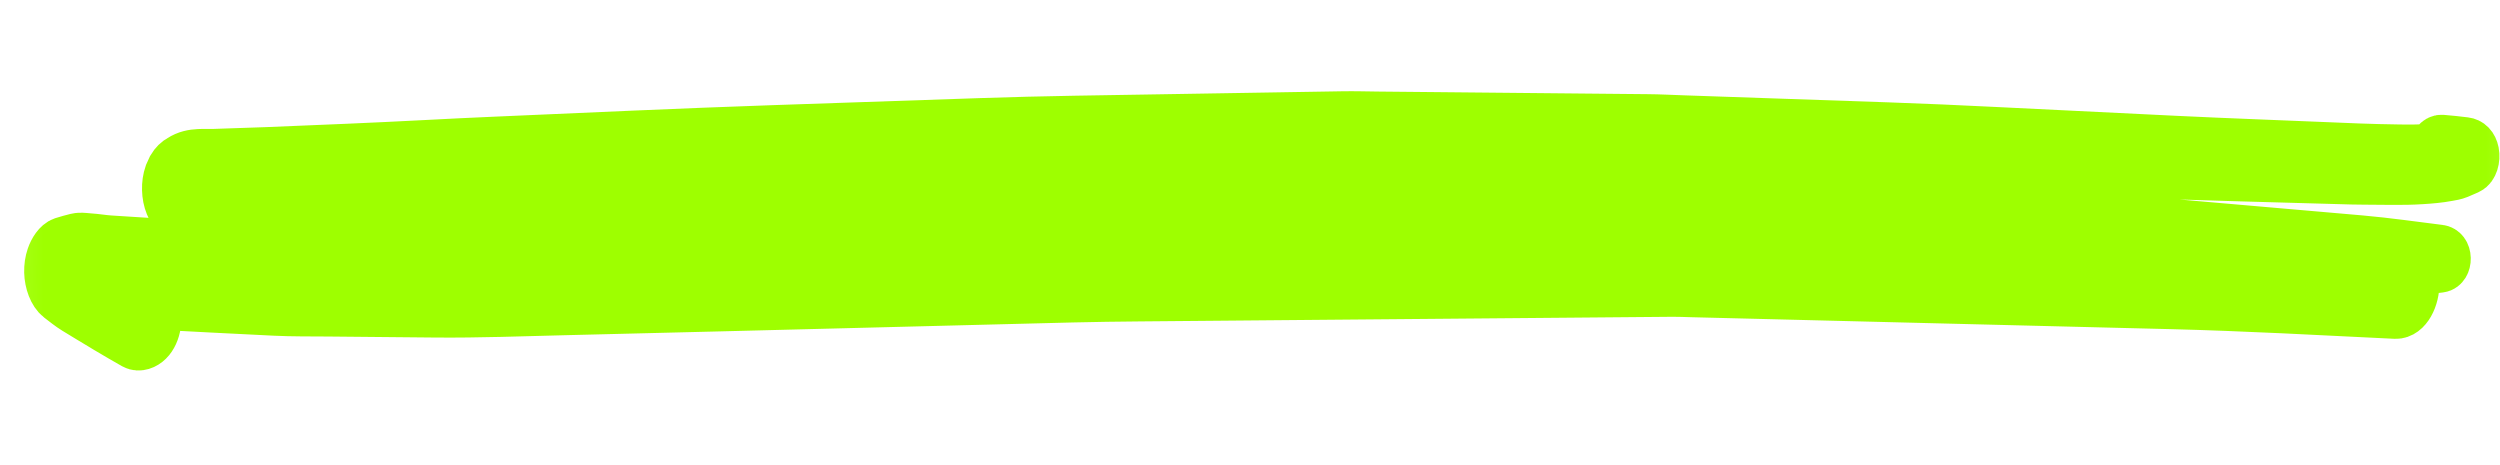
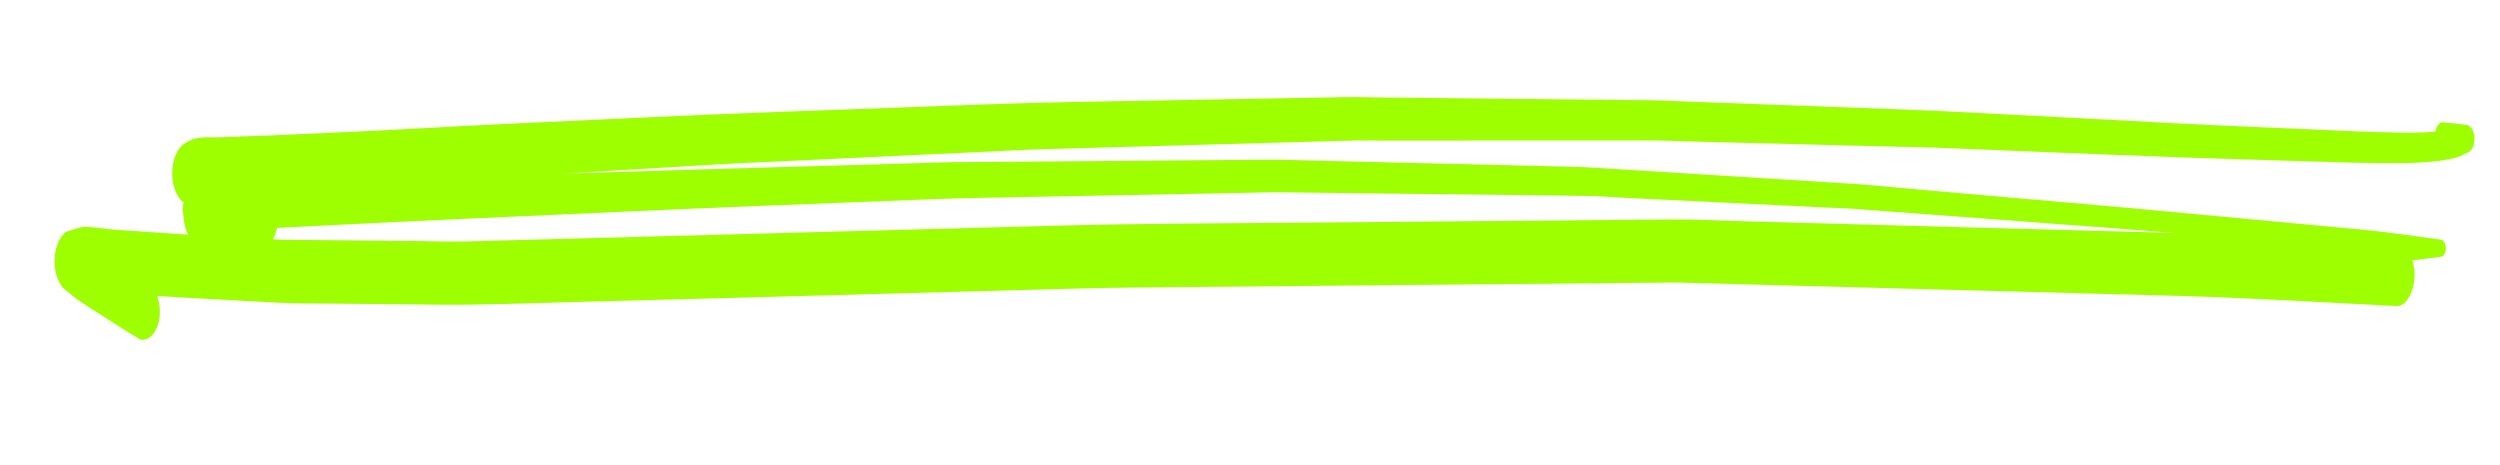
<svg xmlns="http://www.w3.org/2000/svg" width="86" height="16" viewBox="0 0 86 16" fill="none">
  <path d="M10.687 7.781C10.301 7.801 9.915 7.821 9.53 7.842C9.498 7.988 9.449 8.121 9.383 8.23C9.533 8.239 9.682 8.248 9.832 8.249C10.113 8.251 10.395 8.254 10.676 8.257C11.905 8.269 13.135 8.281 14.364 8.292C14.927 8.298 15.49 8.32 16.052 8.305C16.93 8.281 17.809 8.257 18.688 8.235C20.695 8.181 22.703 8.126 24.711 8.074C28.608 7.972 32.506 7.866 36.404 7.762C39.194 7.688 41.986 7.685 44.778 7.66C48.984 7.623 53.19 7.587 57.396 7.55C58.239 7.542 59.084 7.587 59.927 7.61C62.316 7.675 64.706 7.739 67.095 7.805C69.441 7.868 71.786 7.932 74.132 7.995C74.35 8.001 74.567 8.007 74.784 8.013C74.151 7.962 73.518 7.911 72.885 7.864C70.674 7.699 68.464 7.533 66.254 7.368C65.482 7.31 64.71 7.252 63.938 7.195C63.54 7.165 63.141 7.155 62.743 7.135C60.446 7.024 58.149 6.913 55.852 6.802C55.403 6.78 54.953 6.743 54.504 6.738C53.858 6.73 53.211 6.723 52.565 6.715C50.198 6.688 47.832 6.659 45.465 6.632C44.945 6.625 44.424 6.619 43.904 6.613C43.767 6.611 43.63 6.618 43.492 6.62C43.127 6.628 42.762 6.635 42.397 6.642C40.027 6.687 37.657 6.731 35.288 6.777C34.196 6.798 33.104 6.812 32.013 6.855C28.491 6.995 24.97 7.121 21.449 7.282C17.861 7.446 14.274 7.595 10.687 7.781ZM83.334 5.585C82.674 5.632 82.013 5.602 81.353 5.603C81.085 5.603 80.816 5.592 80.547 5.584C79.363 5.548 78.179 5.513 76.995 5.477C75.579 5.435 74.163 5.384 72.746 5.327C70.723 5.246 68.7 5.165 66.678 5.083C66.214 5.065 65.751 5.06 65.287 5.048C64.109 5.017 62.931 4.988 61.752 4.958C60.574 4.928 59.396 4.898 58.218 4.868C57.757 4.856 57.294 4.834 56.834 4.833C54.955 4.833 53.076 4.836 51.197 4.835C50.042 4.837 48.886 4.837 47.731 4.837C47.279 4.838 46.825 4.826 46.373 4.839C44.558 4.892 42.744 4.941 40.928 4.991C39.137 5.042 37.346 5.093 35.555 5.143C35.082 5.156 34.609 5.187 34.137 5.209C32.968 5.264 31.799 5.318 30.631 5.373C28.813 5.458 26.996 5.546 25.178 5.628C24.584 5.654 23.989 5.698 23.395 5.733C22.152 5.806 20.908 5.88 19.663 5.953C19.56 5.96 19.458 5.966 19.355 5.973C22.157 5.887 24.959 5.801 27.762 5.722C28.932 5.689 30.102 5.655 31.273 5.622C31.777 5.608 32.283 5.584 32.788 5.579C34.482 5.563 36.176 5.553 37.869 5.54C39.828 5.524 41.785 5.509 43.743 5.493C44.072 5.491 44.402 5.504 44.73 5.513C45.774 5.538 46.817 5.563 47.861 5.588C49.977 5.638 52.093 5.69 54.21 5.74C54.523 5.748 54.837 5.768 55.15 5.788C56.184 5.852 57.219 5.916 58.254 5.981C60.107 6.097 61.961 6.211 63.813 6.328C64.324 6.361 64.835 6.417 65.346 6.462C66.534 6.567 67.721 6.671 68.909 6.775C70.418 6.907 71.927 7.032 73.436 7.172C75.537 7.367 77.637 7.562 79.737 7.758C80.241 7.805 80.745 7.851 81.249 7.898C82.151 7.982 83.053 8.125 83.955 8.243C84.05 8.255 84.134 8.354 84.138 8.528C84.141 8.695 84.065 8.82 83.969 8.832C83.642 8.874 83.314 8.916 82.987 8.956C83.03 9.097 83.058 9.252 83.061 9.412C83.075 9.974 82.795 10.545 82.444 10.528C79.871 10.396 77.298 10.241 74.725 10.172C72.491 10.113 70.256 10.053 68.022 9.994C65.552 9.929 63.082 9.863 60.612 9.797C59.834 9.776 59.057 9.756 58.279 9.735C58.055 9.729 57.83 9.717 57.606 9.719C53.63 9.753 49.654 9.793 45.679 9.829C43.554 9.849 41.429 9.869 39.305 9.888C38.537 9.895 37.77 9.907 37.002 9.927C32.938 10.037 28.873 10.148 24.808 10.257C23.067 10.303 21.325 10.348 19.583 10.394C18.096 10.433 16.609 10.495 15.122 10.481C13.893 10.468 12.664 10.456 11.434 10.444C10.821 10.438 10.207 10.445 9.593 10.413C8.197 10.34 6.8 10.266 5.403 10.183C5.404 10.186 5.405 10.189 5.407 10.192C5.49 10.413 5.518 10.685 5.483 10.939C5.449 11.184 5.357 11.4 5.23 11.534C5.111 11.66 4.925 11.74 4.786 11.656C4.477 11.469 4.169 11.278 3.864 11.083C3.87 11.087 3.876 11.091 3.882 11.095C3.86 11.08 3.837 11.066 3.814 11.052C3.788 11.035 3.762 11.018 3.736 11.001C3.745 11.007 3.755 11.013 3.764 11.019C3.601 10.914 3.438 10.809 3.274 10.704C3.104 10.595 2.932 10.486 2.762 10.371C2.576 10.248 2.398 10.095 2.219 9.947C2.016 9.78 1.885 9.398 1.876 9.028C1.872 8.831 1.897 8.648 1.952 8.475C2.024 8.248 2.17 8.011 2.326 7.956C2.481 7.903 2.635 7.859 2.791 7.817C2.825 7.809 2.86 7.804 2.895 7.802C3.001 7.796 3.112 7.815 3.213 7.822C3.45 7.837 3.687 7.884 3.924 7.9C4.118 7.913 4.311 7.927 4.504 7.939C5.026 7.975 5.546 8.011 6.067 8.046C6.202 8.055 6.337 8.061 6.471 8.069C6.421 7.978 6.383 7.874 6.36 7.754C6.333 7.66 6.317 7.56 6.311 7.456C6.304 7.383 6.296 7.309 6.288 7.235C6.286 7.139 6.294 7.047 6.311 6.958C6.297 6.948 6.283 6.939 6.269 6.93C6.169 6.838 6.088 6.711 6.026 6.549C5.963 6.382 5.929 6.199 5.924 6.001C5.92 5.803 5.945 5.619 6 5.445C6.032 5.369 6.064 5.293 6.097 5.217C6.175 5.077 6.269 4.979 6.378 4.92C6.575 4.781 6.785 4.739 6.997 4.728C7.17 4.719 7.345 4.73 7.517 4.724C7.767 4.714 8.017 4.706 8.267 4.697C8.62 4.684 8.974 4.674 9.328 4.658C10.261 4.616 11.195 4.574 12.129 4.533C13.008 4.494 13.886 4.446 14.764 4.399C15.563 4.354 16.361 4.311 17.159 4.274C20.342 4.128 23.524 3.967 26.707 3.852C29.095 3.765 31.482 3.678 33.869 3.592C34.936 3.554 36.003 3.525 37.071 3.505C39.464 3.462 41.857 3.42 44.25 3.378C44.933 3.366 45.615 3.354 46.298 3.342C46.693 3.335 47.09 3.349 47.486 3.353C49.852 3.377 52.219 3.402 54.586 3.426C55.308 3.434 56.031 3.441 56.753 3.449C57.158 3.452 57.563 3.476 57.968 3.491C60.321 3.577 62.673 3.664 65.025 3.75C66.24 3.794 67.454 3.853 68.668 3.917C70.747 4.026 72.826 4.136 74.904 4.244C76.706 4.337 78.507 4.405 80.308 4.486C80.594 4.498 80.879 4.511 81.164 4.524C81.625 4.545 82.086 4.551 82.548 4.561C82.957 4.57 83.368 4.566 83.777 4.527C83.814 4.347 83.914 4.196 84.032 4.205C84.297 4.227 84.562 4.261 84.827 4.294C84.956 4.31 85.069 4.411 85.111 4.631C85.156 4.874 85.075 5.162 84.925 5.231C84.812 5.283 84.699 5.337 84.585 5.388C84.473 5.437 84.354 5.455 84.24 5.478C83.939 5.539 83.637 5.565 83.334 5.585Z" fill="#9EFF00" />
  <mask id="mask0_3655_204" style="mask-type:luminance" maskUnits="userSpaceOnUse" x="0" y="-1" width="87" height="18">
-     <path d="M86 0H1V15.866H86V0Z" fill="white" stroke="#9EFF00" stroke-width="1.783" />
-     <path d="M10.546 8.191C10.16 8.209 9.774 8.228 9.387 8.247C9.356 8.384 9.306 8.509 9.24 8.611C9.39 8.619 9.54 8.628 9.69 8.629C9.972 8.631 10.254 8.633 10.536 8.636C11.767 8.647 12.998 8.659 14.228 8.669C14.792 8.674 15.356 8.695 15.919 8.681C16.799 8.658 17.679 8.637 18.559 8.615C20.569 8.565 22.58 8.514 24.59 8.465C28.494 8.369 32.397 8.27 36.3 8.172C39.095 8.103 41.891 8.101 44.686 8.077C48.898 8.043 53.111 8.008 57.323 7.974C58.167 7.967 59.013 8.009 59.857 8.03C62.25 8.091 64.643 8.151 67.035 8.213C69.385 8.272 71.734 8.332 74.083 8.391C74.301 8.397 74.518 8.402 74.735 8.408C74.102 8.36 73.467 8.312 72.834 8.268C70.62 8.113 68.407 7.958 66.193 7.803C65.42 7.749 64.647 7.695 63.874 7.641C63.475 7.613 63.076 7.603 62.677 7.585C60.377 7.481 58.077 7.377 55.776 7.273C55.327 7.252 54.876 7.218 54.427 7.213C53.779 7.206 53.132 7.199 52.484 7.192C50.114 7.166 47.745 7.139 45.375 7.113C44.854 7.108 44.332 7.102 43.811 7.095C43.673 7.094 43.536 7.1 43.399 7.103C43.033 7.11 42.667 7.116 42.302 7.123C39.928 7.165 37.555 7.207 35.183 7.249C34.089 7.269 32.996 7.283 31.903 7.323C28.377 7.454 24.85 7.572 21.324 7.723C17.731 7.876 14.138 8.016 10.546 8.191ZM83.298 6.133C82.637 6.177 81.975 6.148 81.314 6.149C81.046 6.149 80.776 6.14 80.507 6.132C79.321 6.098 78.135 6.066 76.95 6.032C75.531 5.992 74.113 5.944 72.695 5.891C70.669 5.815 68.643 5.739 66.618 5.662C66.153 5.645 65.689 5.64 65.225 5.63C64.045 5.601 62.865 5.573 61.685 5.545C60.505 5.517 59.325 5.489 58.145 5.461C57.684 5.45 57.221 5.429 56.759 5.429C54.878 5.429 52.996 5.43 51.115 5.43C49.958 5.432 48.8 5.432 47.644 5.432C47.191 5.433 46.737 5.422 46.284 5.434C44.466 5.483 42.649 5.529 40.831 5.577C39.038 5.624 37.244 5.671 35.45 5.718C34.976 5.731 34.503 5.76 34.03 5.78C32.859 5.832 31.689 5.883 30.518 5.934C28.699 6.014 26.879 6.096 25.058 6.173C24.463 6.198 23.868 6.239 23.273 6.271C22.027 6.34 20.782 6.409 19.535 6.478C19.432 6.484 19.33 6.49 19.226 6.496C22.033 6.415 24.839 6.335 27.646 6.261C28.818 6.23 29.99 6.199 31.162 6.168C31.667 6.154 32.173 6.132 32.679 6.127C34.375 6.112 36.072 6.103 37.768 6.09C39.729 6.076 41.689 6.061 43.65 6.046C43.98 6.044 44.309 6.057 44.639 6.065C45.684 6.089 46.729 6.112 47.774 6.135C49.893 6.183 52.012 6.231 54.132 6.278C54.446 6.285 54.759 6.304 55.073 6.323C56.109 6.383 57.145 6.443 58.181 6.504C60.038 6.612 61.894 6.719 63.749 6.829C64.261 6.859 64.773 6.913 65.284 6.955C66.474 7.052 67.662 7.15 68.852 7.247C70.363 7.371 71.875 7.488 73.386 7.62C75.49 7.802 77.593 7.985 79.696 8.168C80.2 8.213 80.705 8.256 81.21 8.3C82.114 8.379 83.017 8.512 83.92 8.623C84.015 8.634 84.099 8.727 84.103 8.89C84.107 9.046 84.03 9.164 83.934 9.175C83.606 9.214 83.278 9.254 82.95 9.291C82.993 9.424 83.021 9.569 83.025 9.719C83.038 10.245 82.758 10.78 82.406 10.764C79.83 10.64 77.253 10.495 74.676 10.431C72.439 10.375 70.201 10.32 67.964 10.264C65.49 10.203 63.017 10.141 60.543 10.079C59.764 10.06 58.986 10.04 58.207 10.021C57.983 10.016 57.757 10.004 57.533 10.006C53.551 10.038 49.57 10.075 45.588 10.109C43.461 10.128 41.333 10.146 39.205 10.165C38.436 10.171 37.668 10.183 36.9 10.201C32.829 10.305 28.759 10.408 24.688 10.51C22.944 10.553 21.199 10.595 19.455 10.639C17.966 10.675 16.477 10.733 14.988 10.72C13.757 10.708 12.526 10.696 11.295 10.685C10.681 10.68 10.066 10.687 9.451 10.657C8.052 10.588 6.654 10.518 5.255 10.441C5.256 10.444 5.257 10.447 5.258 10.449C5.342 10.656 5.37 10.911 5.335 11.149C5.301 11.379 5.208 11.581 5.081 11.706C4.962 11.825 4.776 11.9 4.636 11.821C4.327 11.646 4.019 11.467 3.713 11.284C3.719 11.288 3.726 11.292 3.732 11.296C3.709 11.282 3.687 11.268 3.664 11.255C3.638 11.239 3.611 11.223 3.585 11.207C3.595 11.213 3.604 11.219 3.614 11.224C3.45 11.126 3.287 11.027 3.123 10.929C2.952 10.827 2.78 10.724 2.61 10.617C2.424 10.502 2.246 10.358 2.066 10.22C1.863 10.063 1.732 9.705 1.723 9.358C1.719 9.174 1.744 9.003 1.799 8.841C1.871 8.628 2.017 8.406 2.174 8.354C2.328 8.304 2.483 8.264 2.639 8.224C2.673 8.216 2.708 8.212 2.744 8.21C2.849 8.205 2.96 8.222 3.062 8.229C3.299 8.243 3.536 8.287 3.774 8.302C3.968 8.314 4.161 8.327 4.355 8.339C4.877 8.372 5.398 8.406 5.92 8.438C6.055 8.447 6.19 8.453 6.325 8.46C6.274 8.375 6.236 8.278 6.213 8.165C6.186 8.077 6.17 7.983 6.164 7.886C6.157 7.817 6.149 7.748 6.141 7.679C6.139 7.589 6.147 7.502 6.164 7.419C6.15 7.41 6.136 7.402 6.122 7.393C6.022 7.306 5.941 7.188 5.879 7.036C5.815 6.879 5.782 6.708 5.777 6.523C5.772 6.337 5.797 6.164 5.853 6.001C5.885 5.93 5.917 5.859 5.95 5.788C6.028 5.657 6.122 5.565 6.231 5.51C6.429 5.379 6.638 5.34 6.851 5.33C7.024 5.321 7.2 5.332 7.372 5.326C7.622 5.317 7.872 5.309 8.123 5.3C8.477 5.289 8.831 5.279 9.185 5.264C10.12 5.225 11.056 5.185 11.99 5.147C12.87 5.111 13.75 5.065 14.63 5.021C15.429 4.979 16.229 4.939 17.028 4.905C20.215 4.768 23.402 4.617 26.59 4.509C28.981 4.427 31.371 4.346 33.762 4.265C34.831 4.23 35.899 4.202 36.968 4.184C39.364 4.144 41.761 4.105 44.158 4.065C44.841 4.054 45.525 4.043 46.208 4.031C46.604 4.025 47.001 4.037 47.398 4.041C49.768 4.064 52.138 4.087 54.508 4.11C55.232 4.117 55.955 4.124 56.679 4.131C57.084 4.134 57.49 4.157 57.896 4.17C60.251 4.252 62.607 4.333 64.963 4.413C66.179 4.455 67.395 4.51 68.611 4.57C70.693 4.672 72.775 4.775 74.856 4.876C76.66 4.963 78.464 5.027 80.268 5.103C80.554 5.115 80.839 5.127 81.124 5.138C81.586 5.158 82.049 5.164 82.51 5.173C82.92 5.181 83.332 5.178 83.741 5.141C83.779 4.973 83.879 4.831 83.997 4.84C84.263 4.86 84.528 4.892 84.793 4.923C84.922 4.938 85.035 5.032 85.077 5.239C85.123 5.467 85.041 5.736 84.891 5.801C84.778 5.85 84.665 5.901 84.551 5.948C84.439 5.994 84.32 6.011 84.206 6.032C83.904 6.089 83.601 6.114 83.298 6.133Z" stroke="#9EFF00" stroke-width="1.783" />
-   </mask>
+     </mask>
  <g mask="url(#mask0_3655_204)">
-     <path d="M10.546 8.191C10.16 8.209 9.774 8.228 9.387 8.247C9.356 8.384 9.306 8.509 9.24 8.611C9.39 8.619 9.54 8.628 9.69 8.629C9.972 8.631 10.254 8.633 10.536 8.636C11.767 8.647 12.998 8.659 14.228 8.669C14.792 8.674 15.356 8.695 15.919 8.681C16.799 8.658 17.679 8.637 18.559 8.615C20.569 8.565 22.58 8.514 24.59 8.465C28.494 8.369 32.397 8.27 36.3 8.172C39.095 8.103 41.891 8.101 44.686 8.077C48.898 8.043 53.111 8.008 57.323 7.974C58.167 7.967 59.013 8.009 59.857 8.03C62.25 8.091 64.643 8.151 67.035 8.213C69.385 8.272 71.734 8.332 74.083 8.391C74.301 8.397 74.518 8.402 74.735 8.408C74.102 8.36 73.467 8.312 72.834 8.268C70.62 8.113 68.407 7.958 66.193 7.803C65.42 7.749 64.647 7.695 63.874 7.641C63.475 7.613 63.076 7.603 62.677 7.585C60.377 7.481 58.077 7.377 55.776 7.273C55.327 7.252 54.876 7.218 54.427 7.213C53.779 7.206 53.132 7.199 52.484 7.192C50.114 7.166 47.745 7.139 45.375 7.113C44.854 7.108 44.332 7.102 43.811 7.095C43.673 7.094 43.536 7.1 43.399 7.103C43.033 7.11 42.667 7.116 42.302 7.123C39.928 7.165 37.555 7.207 35.183 7.249C34.089 7.269 32.996 7.283 31.903 7.323C28.377 7.454 24.85 7.572 21.324 7.723C17.731 7.876 14.138 8.016 10.546 8.191ZM83.298 6.133C82.637 6.177 81.975 6.148 81.314 6.149C81.046 6.149 80.776 6.14 80.507 6.132C79.321 6.098 78.135 6.066 76.95 6.032C75.531 5.992 74.113 5.944 72.695 5.891C70.669 5.815 68.643 5.739 66.618 5.662C66.153 5.645 65.689 5.64 65.225 5.63C64.045 5.601 62.865 5.573 61.685 5.545C60.505 5.517 59.325 5.489 58.145 5.461C57.684 5.45 57.221 5.429 56.759 5.429C54.878 5.429 52.996 5.43 51.115 5.43C49.958 5.432 48.8 5.432 47.644 5.432C47.191 5.433 46.737 5.422 46.284 5.434C44.466 5.483 42.649 5.529 40.831 5.577C39.038 5.624 37.244 5.671 35.45 5.718C34.976 5.731 34.503 5.76 34.03 5.78C32.859 5.832 31.689 5.883 30.518 5.934C28.699 6.014 26.879 6.096 25.058 6.173C24.463 6.198 23.868 6.239 23.273 6.271C22.027 6.34 20.782 6.409 19.535 6.478C19.432 6.484 19.33 6.49 19.226 6.496C22.033 6.415 24.839 6.335 27.646 6.261C28.818 6.23 29.99 6.199 31.162 6.168C31.667 6.154 32.173 6.132 32.679 6.127C34.375 6.112 36.072 6.103 37.768 6.09C39.729 6.076 41.689 6.061 43.65 6.046C43.98 6.044 44.309 6.057 44.639 6.065C45.684 6.089 46.729 6.112 47.774 6.135C49.893 6.183 52.012 6.231 54.132 6.278C54.446 6.285 54.759 6.304 55.073 6.323C56.109 6.383 57.145 6.443 58.181 6.504C60.038 6.612 61.894 6.719 63.749 6.829C64.261 6.859 64.773 6.913 65.284 6.955C66.474 7.052 67.662 7.15 68.852 7.247C70.363 7.371 71.875 7.488 73.386 7.62C75.49 7.802 77.593 7.985 79.696 8.168C80.2 8.213 80.705 8.256 81.21 8.3C82.114 8.379 83.017 8.512 83.92 8.623C84.015 8.634 84.099 8.727 84.103 8.89C84.107 9.046 84.03 9.164 83.934 9.175C83.606 9.214 83.278 9.254 82.95 9.291C82.993 9.424 83.021 9.569 83.025 9.719C83.038 10.245 82.758 10.78 82.406 10.764C79.83 10.64 77.253 10.495 74.676 10.431C72.439 10.375 70.201 10.32 67.964 10.264C65.49 10.203 63.017 10.141 60.543 10.079C59.764 10.06 58.986 10.04 58.207 10.021C57.983 10.016 57.757 10.004 57.533 10.006C53.551 10.038 49.57 10.075 45.588 10.109C43.461 10.128 41.333 10.146 39.205 10.165C38.436 10.171 37.668 10.183 36.9 10.201C32.829 10.305 28.759 10.408 24.688 10.51C22.944 10.553 21.199 10.595 19.455 10.639C17.966 10.675 16.477 10.733 14.988 10.72C13.757 10.708 12.526 10.696 11.295 10.685C10.681 10.68 10.066 10.687 9.451 10.657C8.052 10.588 6.654 10.518 5.255 10.441C5.256 10.444 5.257 10.447 5.258 10.449C5.342 10.656 5.37 10.911 5.335 11.149C5.301 11.379 5.208 11.581 5.081 11.706C4.962 11.825 4.776 11.9 4.636 11.821C4.327 11.646 4.019 11.467 3.713 11.284C3.719 11.288 3.726 11.292 3.732 11.296C3.709 11.282 3.687 11.268 3.664 11.255C3.638 11.239 3.611 11.223 3.585 11.207C3.595 11.213 3.604 11.219 3.614 11.224C3.45 11.126 3.287 11.027 3.123 10.929C2.952 10.827 2.78 10.724 2.61 10.617C2.424 10.502 2.246 10.358 2.066 10.22C1.863 10.063 1.732 9.705 1.723 9.358C1.719 9.174 1.744 9.003 1.799 8.841C1.871 8.628 2.017 8.406 2.174 8.354C2.328 8.304 2.483 8.264 2.639 8.224C2.673 8.216 2.708 8.212 2.744 8.21C2.849 8.205 2.96 8.222 3.062 8.229C3.299 8.243 3.536 8.287 3.774 8.302C3.968 8.314 4.161 8.327 4.355 8.339C4.877 8.372 5.398 8.406 5.92 8.438C6.055 8.447 6.19 8.453 6.325 8.46C6.274 8.375 6.236 8.278 6.213 8.165C6.186 8.077 6.17 7.983 6.164 7.886C6.157 7.817 6.149 7.748 6.141 7.679C6.139 7.589 6.147 7.502 6.164 7.419C6.15 7.41 6.136 7.402 6.122 7.393C6.022 7.306 5.941 7.188 5.879 7.036C5.815 6.879 5.782 6.708 5.777 6.523C5.772 6.337 5.797 6.164 5.853 6.001C5.885 5.93 5.917 5.859 5.95 5.788C6.028 5.657 6.122 5.565 6.231 5.51C6.429 5.379 6.638 5.34 6.851 5.33C7.024 5.321 7.2 5.332 7.372 5.326C7.622 5.317 7.872 5.309 8.123 5.3C8.477 5.289 8.831 5.279 9.185 5.264C10.12 5.225 11.056 5.185 11.99 5.147C12.87 5.111 13.75 5.065 14.63 5.021C15.429 4.979 16.229 4.939 17.028 4.905C20.215 4.768 23.402 4.617 26.59 4.509C28.981 4.427 31.371 4.346 33.762 4.265C34.831 4.23 35.899 4.202 36.968 4.184C39.364 4.144 41.761 4.105 44.158 4.065C44.841 4.054 45.525 4.043 46.208 4.031C46.604 4.025 47.001 4.037 47.398 4.041C49.768 4.064 52.138 4.087 54.508 4.11C55.232 4.117 55.955 4.124 56.679 4.131C57.084 4.134 57.49 4.157 57.896 4.17C60.251 4.252 62.607 4.333 64.963 4.413C66.179 4.455 67.395 4.51 68.611 4.57C70.693 4.672 72.775 4.775 74.856 4.876C76.66 4.963 78.464 5.027 80.268 5.103C80.554 5.115 80.839 5.127 81.124 5.138C81.586 5.158 82.049 5.164 82.51 5.173C82.92 5.181 83.332 5.178 83.741 5.141C83.779 4.973 83.879 4.831 83.997 4.84C84.263 4.86 84.528 4.892 84.793 4.923C84.922 4.938 85.035 5.032 85.077 5.239C85.123 5.467 85.041 5.736 84.891 5.801C84.778 5.85 84.665 5.901 84.551 5.948C84.439 5.994 84.32 6.011 84.206 6.032C83.904 6.089 83.601 6.114 83.298 6.133Z" stroke="#9EFF00" stroke-width="1.783" />
-   </g>
+     </g>
</svg>